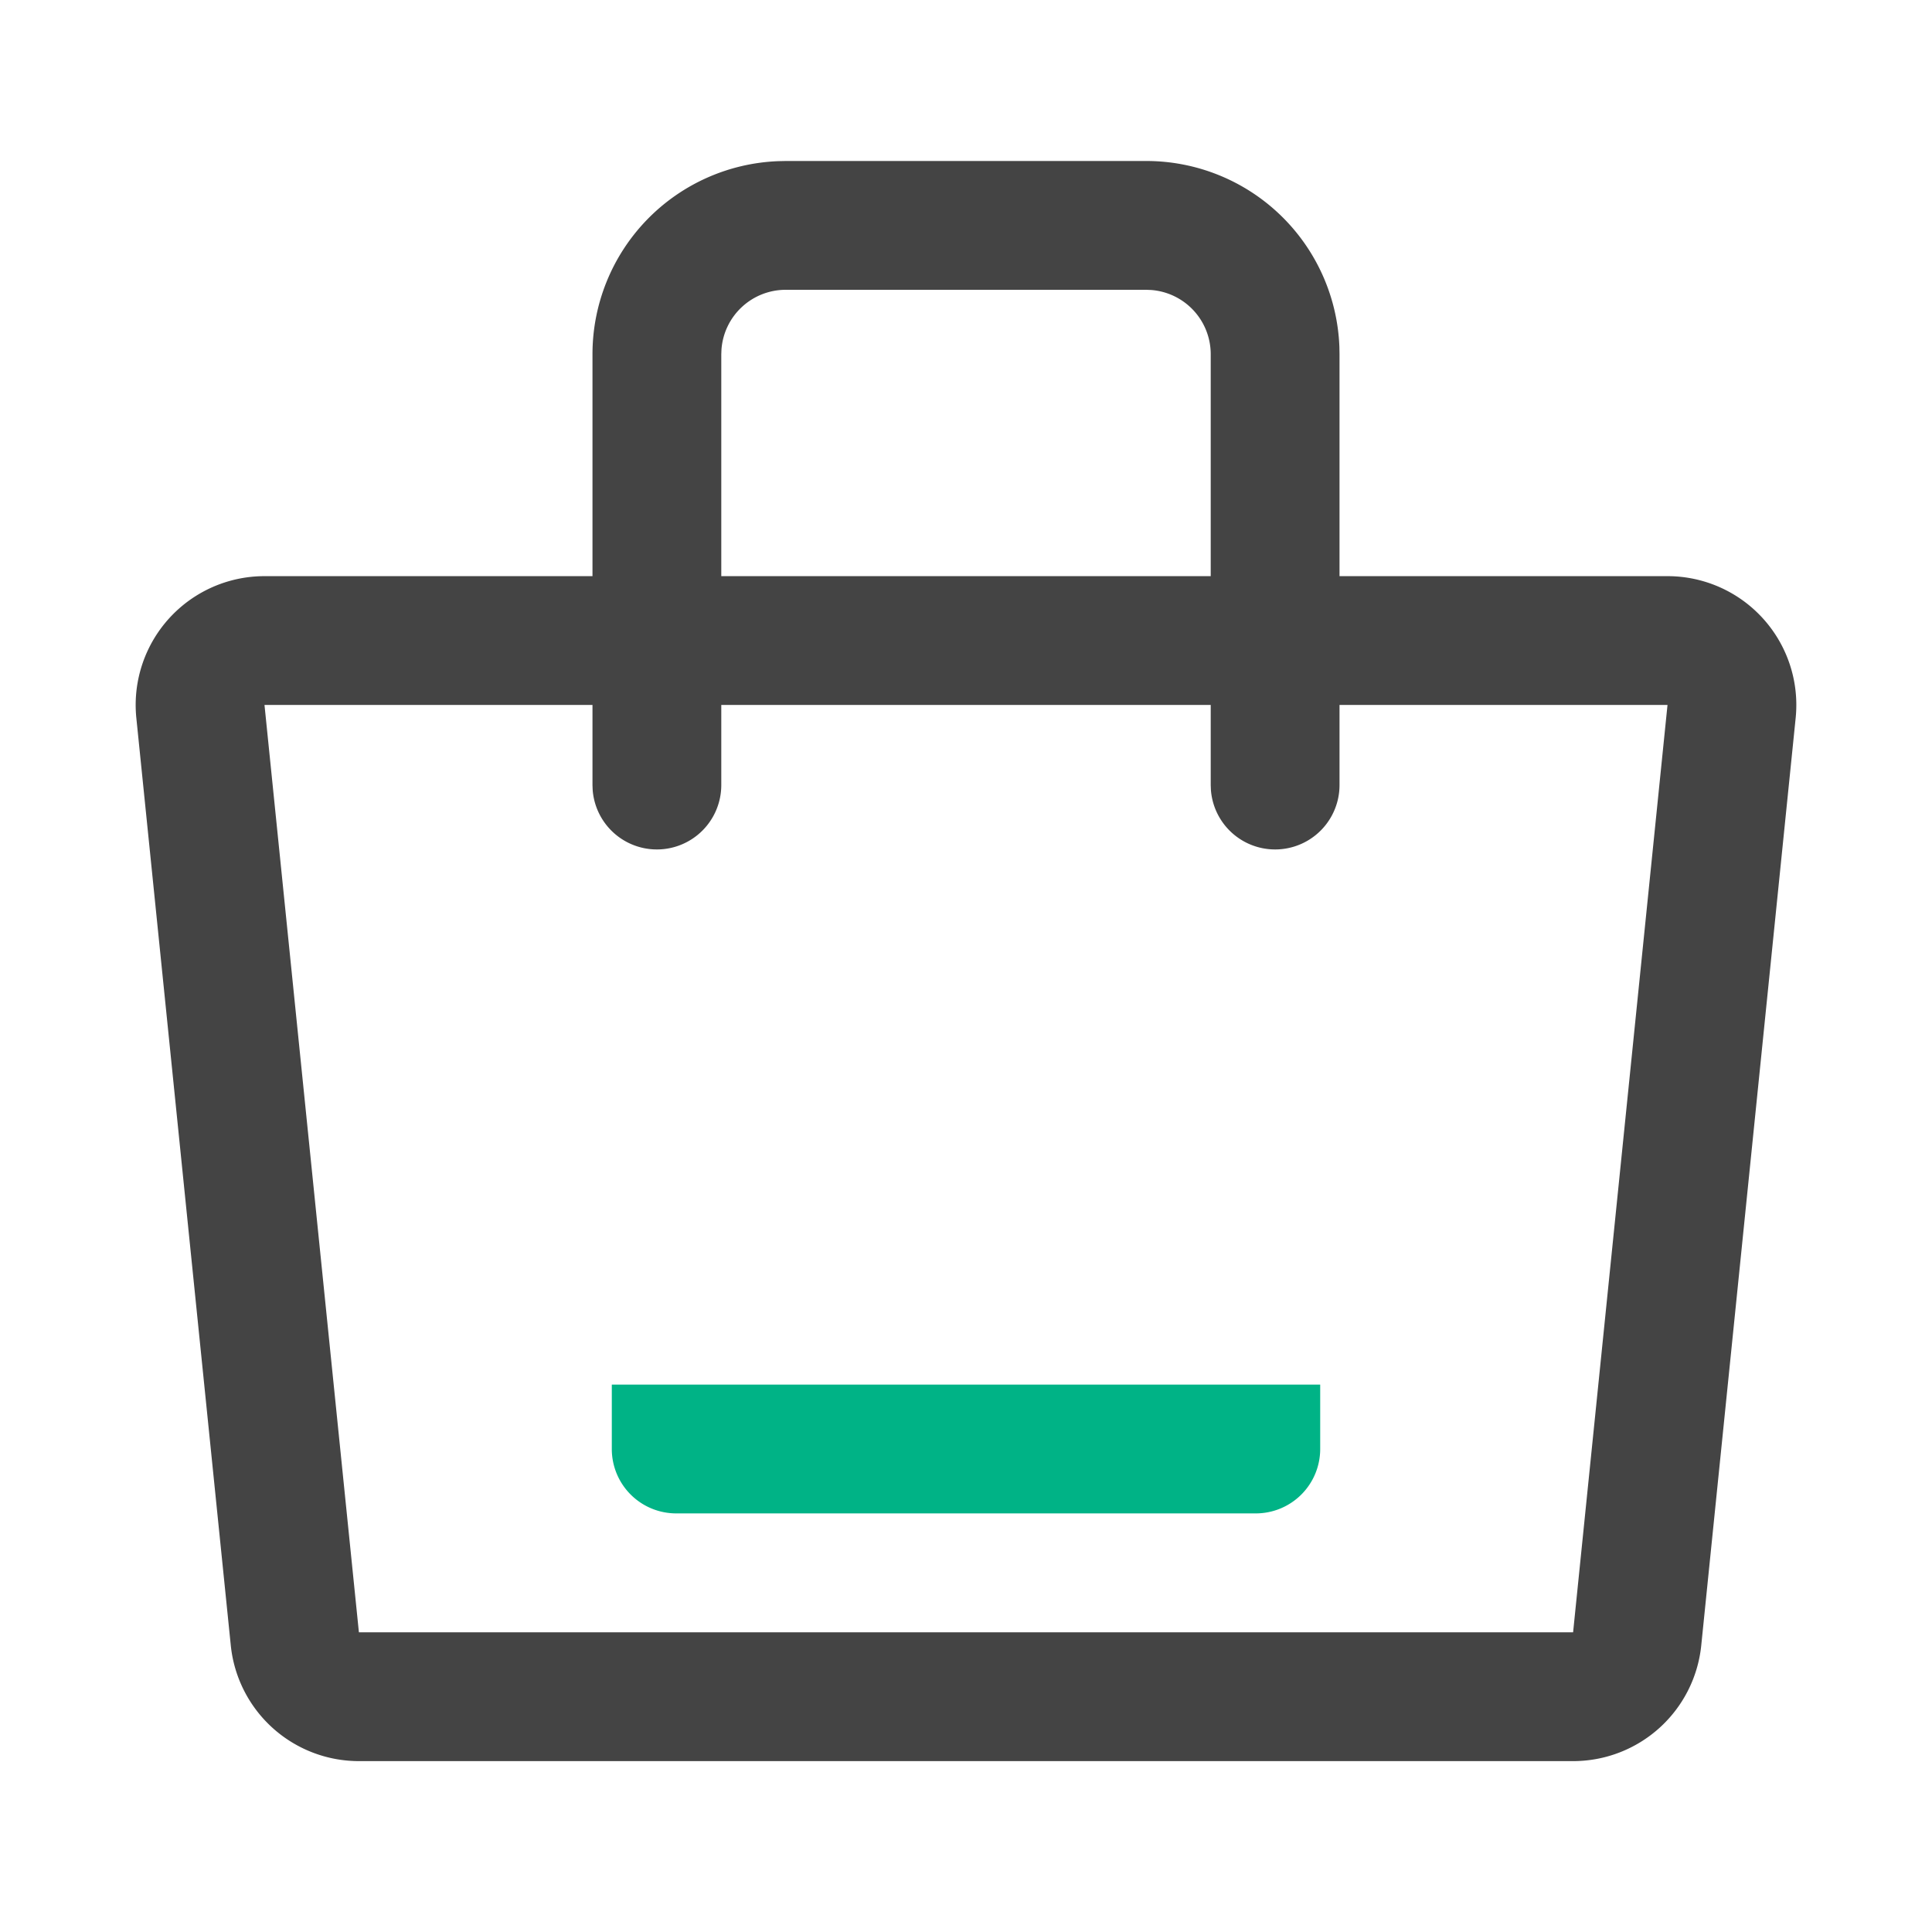
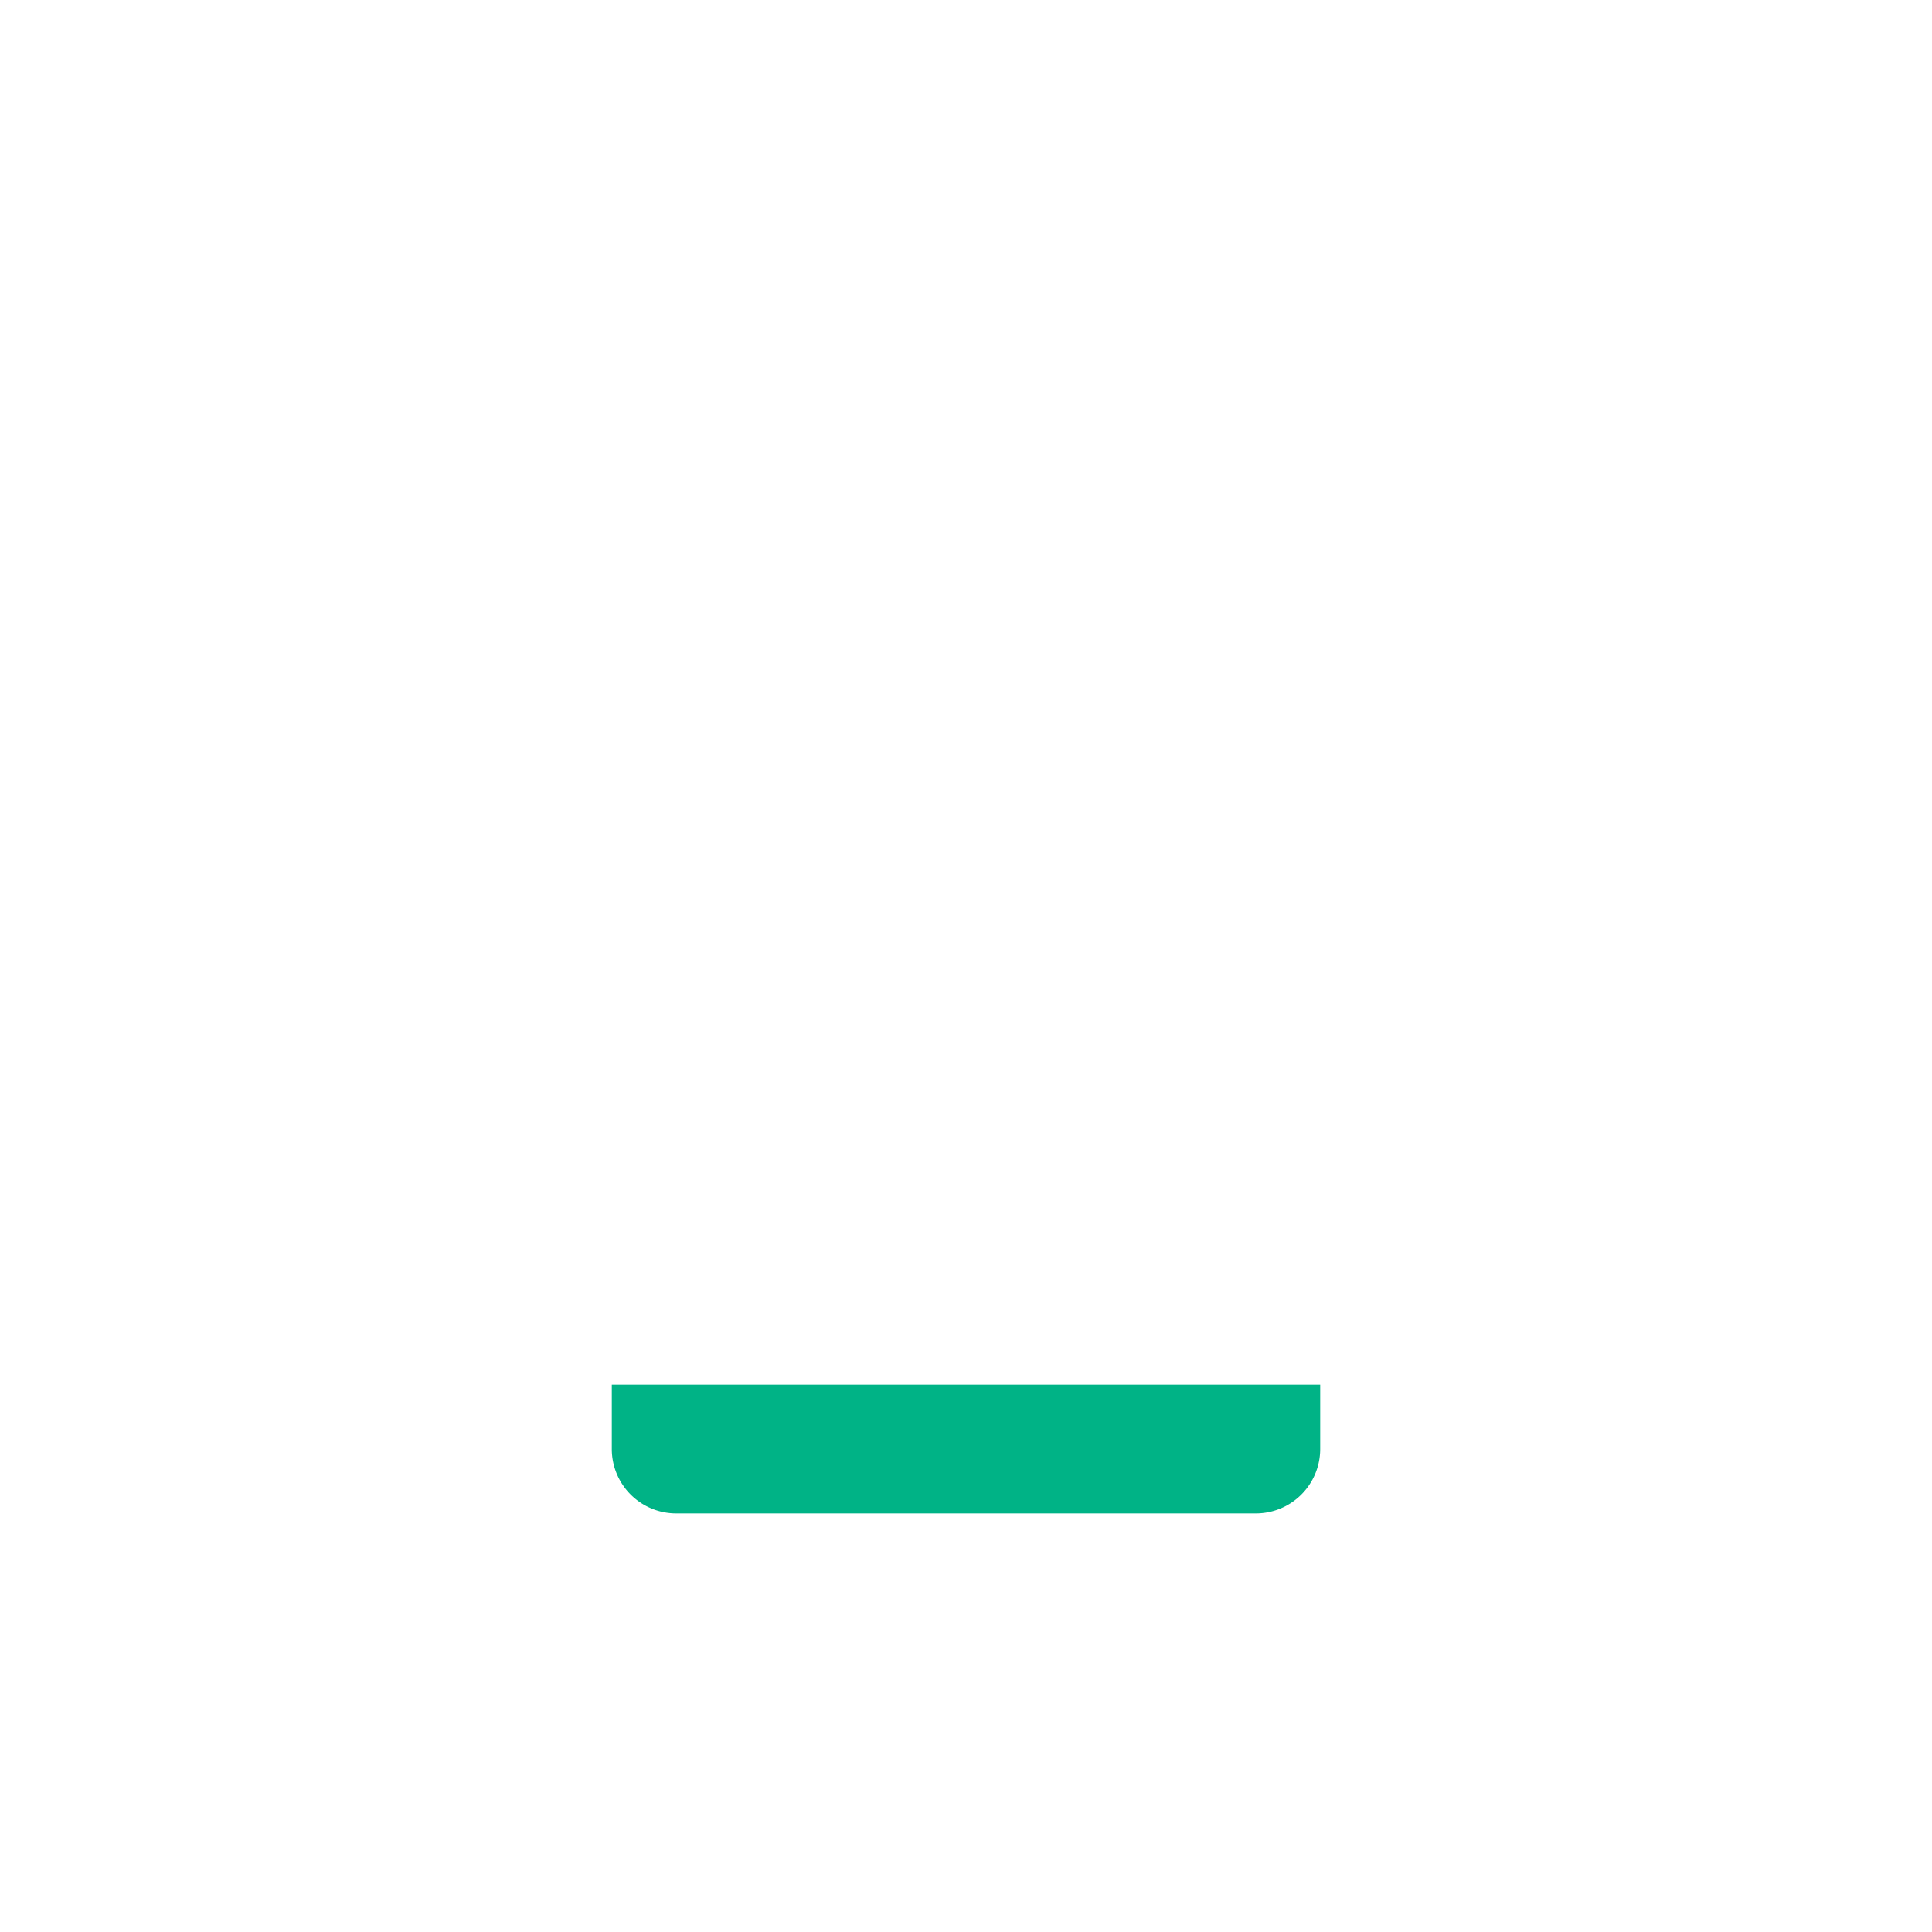
<svg xmlns="http://www.w3.org/2000/svg" t="1637103998490" class="icon" viewBox="0 0 1024 1024" version="1.1" p-id="2909" width="25" height="25">
  <defs>
    <style type="text/css" />
  </defs>
-   <path d="M883.814 305.374H140.186a68.267 68.267 0 0 0-67.925 75.179l50.057 491.52a68.267 68.267 0 0 0 67.925 61.355h643.533a68.267 68.267 0 0 0 67.925-61.355l50.039-491.52a68.267 68.267 0 0 0-67.925-75.179z m-743.629 68.267h743.629l-50.039 491.52H190.225l-50.039-491.52z" fill="#444444" p-id="2910" />
-   <path d="M607.573 85.333a102.4 102.4 0 0 1 102.332 98.56L709.973 187.733v228.437a34.133 34.133 0 0 1-68.164 2.56l-0.102-2.56V187.733a34.133 34.133 0 0 0-31.573-34.031L607.573 153.6H416.427a34.133 34.133 0 0 0-34.031 31.59l-0.102 2.56v228.42a34.133 34.133 0 0 1-68.164 2.56l-0.102-2.56V187.733a102.4 102.4 0 0 1 98.56-102.315L416.427 85.333h191.147z" fill="#444444" p-id="2911" />
  <path d="M699.733 733.867v34.133a34.133 34.133 0 0 1-34.133 34.133H358.4a34.133 34.133 0 0 1-34.133-34.133v-34.133h375.467z" fill="#00B386" p-id="2912" />
</svg>